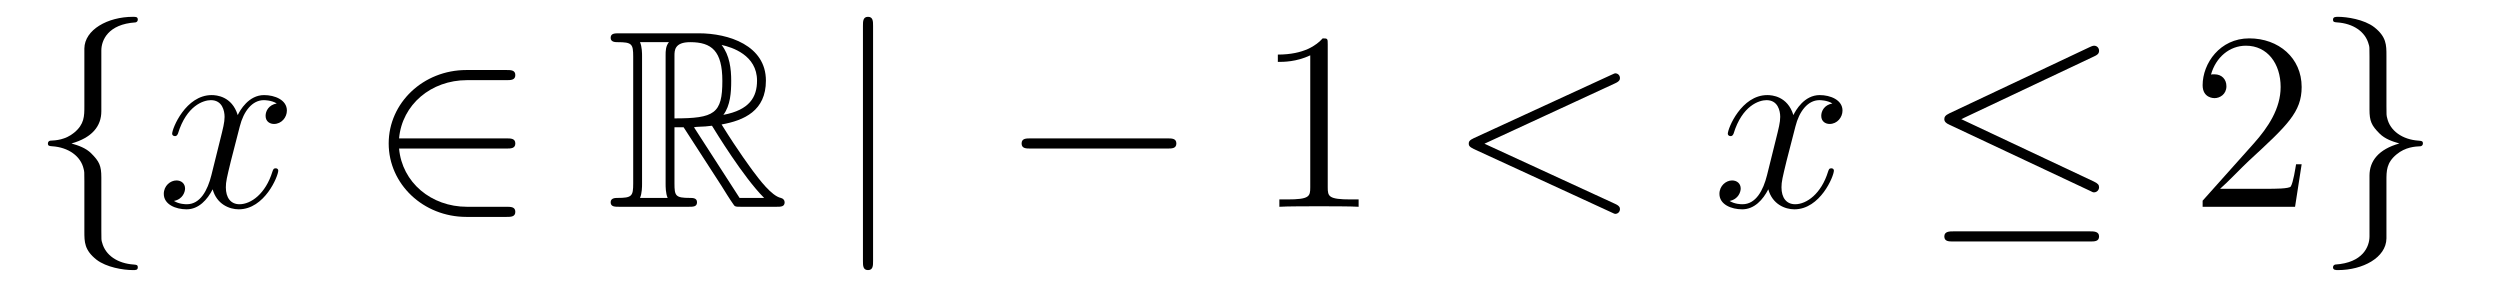
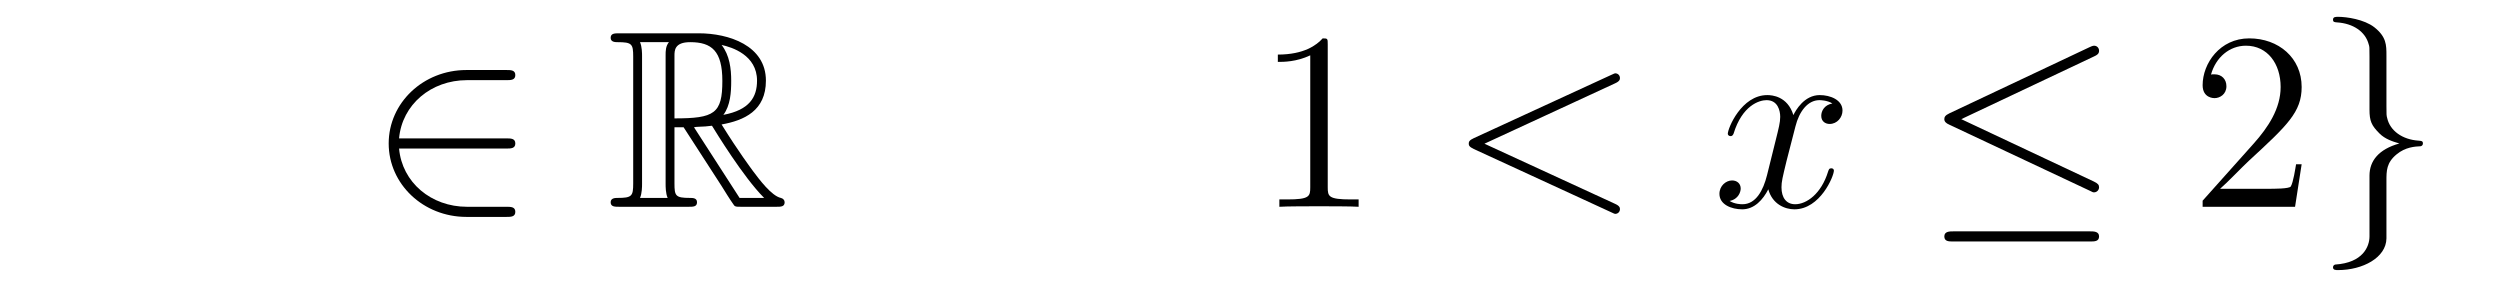
<svg xmlns="http://www.w3.org/2000/svg" height="14pt" version="1.1" viewBox="0 -14 118 14" width="118pt">
  <g id="page1">
    <g transform="matrix(1 0 0 1 -127 650)">
-       <path d="M131.783 -661.616C131.783 -662.094 132.094 -662.859 133.397 -662.943C133.457 -662.954 133.504 -663.002 133.504 -663.074C133.504 -663.206 133.409 -663.206 133.277 -663.206C132.082 -663.206 130.994 -662.596 130.982 -661.711V-658.986C130.982 -658.52 130.982 -658.137 130.504 -657.742C130.086 -657.396 129.631 -657.372 129.368 -657.36C129.308 -657.348 129.261 -657.3 129.261 -657.228C129.261 -657.109 129.333 -657.109 129.452 -657.097C130.241 -657.049 130.815 -656.619 130.946 -656.033C130.982 -655.902 130.982 -655.878 130.982 -655.447V-653.08C130.982 -652.578 130.982 -652.196 131.556 -651.742C132.022 -651.383 132.811 -651.252 133.277 -651.252C133.409 -651.252 133.504 -651.252 133.504 -651.383C133.504 -651.502 133.433 -651.502 133.313 -651.514C132.56 -651.562 131.974 -651.945 131.819 -652.554C131.783 -652.662 131.783 -652.686 131.783 -653.116V-655.627C131.783 -656.177 131.688 -656.38 131.305 -656.762C131.054 -657.013 130.707 -657.133 130.373 -657.228C131.353 -657.503 131.783 -658.053 131.783 -658.747V-661.616Z" fill-rule="evenodd" />
-       <path d="M140.062 -659.117C139.68 -659.046 139.536 -658.759 139.536 -658.532C139.536 -658.245 139.764 -658.149 139.931 -658.149C140.289 -658.149 140.541 -658.46 140.541 -658.782C140.541 -659.285 139.967 -659.512 139.464 -659.512C138.735 -659.512 138.329 -658.794 138.221 -658.567C137.946 -659.464 137.205 -659.512 136.99 -659.512C135.771 -659.512 135.125 -657.946 135.125 -657.683C135.125 -657.635 135.173 -657.575 135.257 -657.575C135.352 -657.575 135.376 -657.647 135.4 -657.695C135.807 -659.022 136.608 -659.273 136.954 -659.273C137.492 -659.273 137.6 -658.771 137.6 -658.484C137.6 -658.221 137.528 -657.946 137.385 -657.372L136.978 -655.734C136.799 -655.017 136.452 -654.36 135.819 -654.36C135.759 -654.36 135.46 -654.36 135.209 -654.515C135.639 -654.599 135.735 -654.957 135.735 -655.101C135.735 -655.34 135.556 -655.483 135.329 -655.483C135.042 -655.483 134.731 -655.232 134.731 -654.85C134.731 -654.348 135.293 -654.12 135.807 -654.12C136.38 -654.12 136.787 -654.575 137.038 -655.065C137.229 -654.36 137.827 -654.12 138.269 -654.12C139.489 -654.12 140.134 -655.687 140.134 -655.949C140.134 -656.009 140.086 -656.057 140.015 -656.057C139.907 -656.057 139.895 -655.997 139.859 -655.902C139.536 -654.85 138.843 -654.36 138.305 -654.36C137.887 -654.36 137.66 -654.67 137.66 -655.16C137.66 -655.423 137.707 -655.615 137.899 -656.404L138.317 -658.029C138.496 -658.747 138.903 -659.273 139.453 -659.273C139.477 -659.273 139.811 -659.273 140.062 -659.117Z" fill-rule="evenodd" />
      <path d="M150.905 -656.989C151.108 -656.989 151.323 -656.989 151.323 -657.228C151.323 -657.468 151.108 -657.468 150.905 -657.468H145.836C145.979 -659.069 147.354 -660.217 149.04 -660.217H150.905C151.108 -660.217 151.323 -660.217 151.323 -660.456C151.323 -660.695 151.108 -660.695 150.905 -660.695H149.016C146.972 -660.695 145.346 -659.141 145.346 -657.228C145.346 -655.316 146.972 -653.762 149.016 -653.762H150.905C151.108 -653.762 151.323 -653.762 151.323 -654.001C151.323 -654.24 151.108 -654.24 150.905 -654.24H149.04C147.354 -654.24 145.979 -655.387 145.836 -656.989H150.905Z" fill-rule="evenodd" />
      <path d="M158.835 -657.993H159.266L161.059 -655.22C161.178 -655.029 161.465 -654.563 161.597 -654.383C161.68 -654.24 161.716 -654.24 161.991 -654.24H163.641C163.856 -654.24 164.035 -654.24 164.035 -654.455C164.035 -654.551 163.964 -654.634 163.856 -654.658C163.414 -654.754 162.828 -655.543 162.541 -655.926C162.457 -656.045 161.86 -656.834 161.059 -658.125C162.123 -658.316 163.151 -658.771 163.151 -660.193C163.151 -661.855 161.394 -662.428 159.983 -662.428H156.23C156.014 -662.428 155.823 -662.428 155.823 -662.213C155.823 -662.01 156.05 -662.01 156.146 -662.01C156.827 -662.01 156.887 -661.927 156.887 -661.329V-655.34C156.887 -654.742 156.827 -654.658 156.146 -654.658C156.05 -654.658 155.823 -654.658 155.823 -654.455C155.823 -654.24 156.014 -654.24 156.23 -654.24H159.505C159.72 -654.24 159.899 -654.24 159.899 -654.455C159.899 -654.658 159.696 -654.658 159.564 -654.658C158.883 -654.658 158.835 -654.754 158.835 -655.34V-657.993ZM161.143 -658.579C161.477 -659.022 161.513 -659.655 161.513 -660.181C161.513 -660.755 161.441 -661.388 161.059 -661.879C161.549 -661.771 162.732 -661.401 162.732 -660.193C162.732 -659.416 162.374 -658.807 161.143 -658.579ZM158.835 -661.365C158.835 -661.616 158.835 -662.01 159.577 -662.01C160.593 -662.01 161.095 -661.592 161.095 -660.181C161.095 -658.639 160.724 -658.412 158.835 -658.412V-661.365ZM157.209 -654.658C157.305 -654.873 157.305 -655.208 157.305 -655.316V-661.353C157.305 -661.472 157.305 -661.795 157.209 -662.01H158.572C158.417 -661.819 158.417 -661.58 158.417 -661.401V-655.316C158.417 -655.196 158.417 -654.873 158.513 -654.658H157.209ZM159.756 -657.993C159.84 -658.006 159.887 -658.017 159.983 -658.017C160.162 -658.017 160.425 -658.041 160.605 -658.065C160.784 -657.778 162.075 -655.651 163.067 -654.658H161.908L159.756 -657.993Z" fill-rule="evenodd" />
-       <path d="M168.209 -662.775C168.209 -662.99 168.209 -663.206 167.97 -663.206C167.731 -663.206 167.731 -662.99 167.731 -662.775V-651.682C167.731 -651.467 167.731 -651.252 167.97 -651.252C168.209 -651.252 168.209 -651.467 168.209 -651.682V-662.775Z" fill-rule="evenodd" />
-       <path d="M182.106 -656.989C182.309 -656.989 182.524 -656.989 182.524 -657.228C182.524 -657.468 182.309 -657.468 182.106 -657.468H175.638C175.435 -657.468 175.22 -657.468 175.22 -657.228C175.22 -656.989 175.435 -656.989 175.638 -656.989H182.106Z" fill-rule="evenodd" />
      <path d="M189.669 -661.902C189.669 -662.178 189.669 -662.189 189.43 -662.189C189.143 -661.867 188.545 -661.424 187.314 -661.424V-661.078C187.589 -661.078 188.186 -661.078 188.844 -661.388V-655.16C188.844 -654.73 188.808 -654.587 187.756 -654.587H187.386V-654.24C187.708 -654.264 188.868 -654.264 189.262 -654.264C189.657 -654.264 190.805 -654.264 191.127 -654.24V-654.587H190.757C189.705 -654.587 189.669 -654.73 189.669 -655.16V-661.902Z" fill-rule="evenodd" />
      <path d="M203.222 -660.062C203.438 -660.157 203.462 -660.241 203.462 -660.313C203.462 -660.444 203.366 -660.54 203.234 -660.54C203.21 -660.54 203.198 -660.528 203.032 -660.456L196.565 -657.48C196.349 -657.384 196.325 -657.3 196.325 -657.228C196.325 -657.145 196.337 -657.073 196.565 -656.966L203.032 -653.989C203.186 -653.917 203.21 -653.905 203.234 -653.905C203.366 -653.905 203.462 -654.001 203.462 -654.132C203.462 -654.204 203.438 -654.288 203.222 -654.383L197.066 -657.217L203.222 -660.062Z" fill-rule="evenodd" />
      <path d="M213.488 -659.117C213.106 -659.046 212.963 -658.759 212.963 -658.532C212.963 -658.245 213.19 -658.149 213.356 -658.149C213.715 -658.149 213.966 -658.46 213.966 -658.782C213.966 -659.285 213.392 -659.512 212.891 -659.512C212.161 -659.512 211.756 -658.794 211.648 -658.567C211.373 -659.464 210.631 -659.512 210.416 -659.512C209.197 -659.512 208.552 -657.946 208.552 -657.683C208.552 -657.635 208.6 -657.575 208.682 -657.575C208.778 -657.575 208.802 -657.647 208.826 -657.695C209.233 -659.022 210.034 -659.273 210.38 -659.273C210.918 -659.273 211.026 -658.771 211.026 -658.484C211.026 -658.221 210.954 -657.946 210.811 -657.372L210.404 -655.734C210.226 -655.017 209.879 -654.36 209.245 -654.36C209.185 -654.36 208.886 -654.36 208.636 -654.515C209.065 -654.599 209.161 -654.957 209.161 -655.101C209.161 -655.34 208.982 -655.483 208.754 -655.483C208.468 -655.483 208.157 -655.232 208.157 -654.85C208.157 -654.348 208.718 -654.12 209.233 -654.12C209.807 -654.12 210.214 -654.575 210.464 -655.065C210.655 -654.36 211.253 -654.12 211.696 -654.12C212.915 -654.12 213.56 -655.687 213.56 -655.949C213.56 -656.009 213.512 -656.057 213.44 -656.057C213.334 -656.057 213.32 -655.997 213.286 -655.902C212.963 -654.85 212.269 -654.36 211.732 -654.36C211.313 -654.36 211.086 -654.67 211.086 -655.16C211.086 -655.423 211.134 -655.615 211.325 -656.404L211.744 -658.029C211.922 -658.747 212.329 -659.273 212.879 -659.273C212.903 -659.273 213.238 -659.273 213.488 -659.117Z" fill-rule="evenodd" />
      <path d="M225.848 -661.341C225.98 -661.401 226.076 -661.46 226.076 -661.604C226.076 -661.735 225.98 -661.843 225.838 -661.843C225.778 -661.843 225.67 -661.795 225.622 -661.771L219.011 -658.651C218.808 -658.555 218.772 -658.472 218.772 -658.376C218.772 -658.268 218.844 -658.185 219.011 -658.113L225.622 -655.005C225.778 -654.921 225.802 -654.921 225.838 -654.921C225.968 -654.921 226.076 -655.029 226.076 -655.16C226.076 -655.268 226.028 -655.34 225.824 -655.435L219.572 -658.376L225.848 -661.341ZM225.658 -652.602C225.86 -652.602 226.076 -652.602 226.076 -652.841S225.824 -653.08 225.646 -653.08H219.203C219.023 -653.08 218.772 -653.08 218.772 -652.841S218.987 -652.602 219.191 -652.602H225.658Z" fill-rule="evenodd" />
      <path d="M235.638 -656.248H235.375C235.339 -656.045 235.243 -655.387 235.123 -655.196C235.04 -655.089 234.359 -655.089 234 -655.089H231.788C232.111 -655.364 232.841 -656.129 233.152 -656.416C234.968 -658.089 235.638 -658.711 235.638 -659.894C235.638 -661.269 234.55 -662.189 233.164 -662.189C231.776 -662.189 230.964 -661.006 230.964 -659.978C230.964 -659.368 231.49 -659.368 231.526 -659.368C231.776 -659.368 232.087 -659.547 232.087 -659.93C232.087 -660.265 231.86 -660.492 231.526 -660.492C231.418 -660.492 231.395 -660.492 231.359 -660.48C231.586 -661.293 232.231 -661.843 233.008 -661.843C234.024 -661.843 234.646 -660.994 234.646 -659.894C234.646 -658.878 234.06 -657.993 233.378 -657.228L230.964 -654.527V-654.24H235.327L235.638 -656.248Z" fill-rule="evenodd" />
      <path d="M238.84 -652.841C238.84 -652.363 238.529 -651.598 237.226 -651.514C237.166 -651.502 237.118 -651.455 237.118 -651.383C237.118 -651.252 237.25 -651.252 237.356 -651.252C238.517 -651.252 239.628 -651.837 239.64 -652.746V-655.471C239.64 -655.938 239.64 -656.32 240.119 -656.714C240.536 -657.061 240.991 -657.085 241.254 -657.097C241.314 -657.109 241.362 -657.157 241.362 -657.228C241.362 -657.348 241.29 -657.348 241.17 -657.36C240.382 -657.408 239.807 -657.838 239.676 -658.424C239.64 -658.555 239.64 -658.579 239.64 -659.01V-661.377C239.64 -661.879 239.64 -662.261 239.066 -662.715C238.588 -663.086 237.763 -663.206 237.356 -663.206C237.25 -663.206 237.118 -663.206 237.118 -663.074C237.118 -662.954 237.19 -662.954 237.308 -662.943C238.062 -662.895 238.648 -662.512 238.804 -661.902C238.84 -661.795 238.84 -661.771 238.84 -661.341V-658.83C238.84 -658.281 238.934 -658.077 239.317 -657.695C239.568 -657.444 239.915 -657.324 240.25 -657.228C239.269 -656.953 238.84 -656.404 238.84 -655.71V-652.841Z" fill-rule="evenodd" />
    </g>
  </g>
</svg>